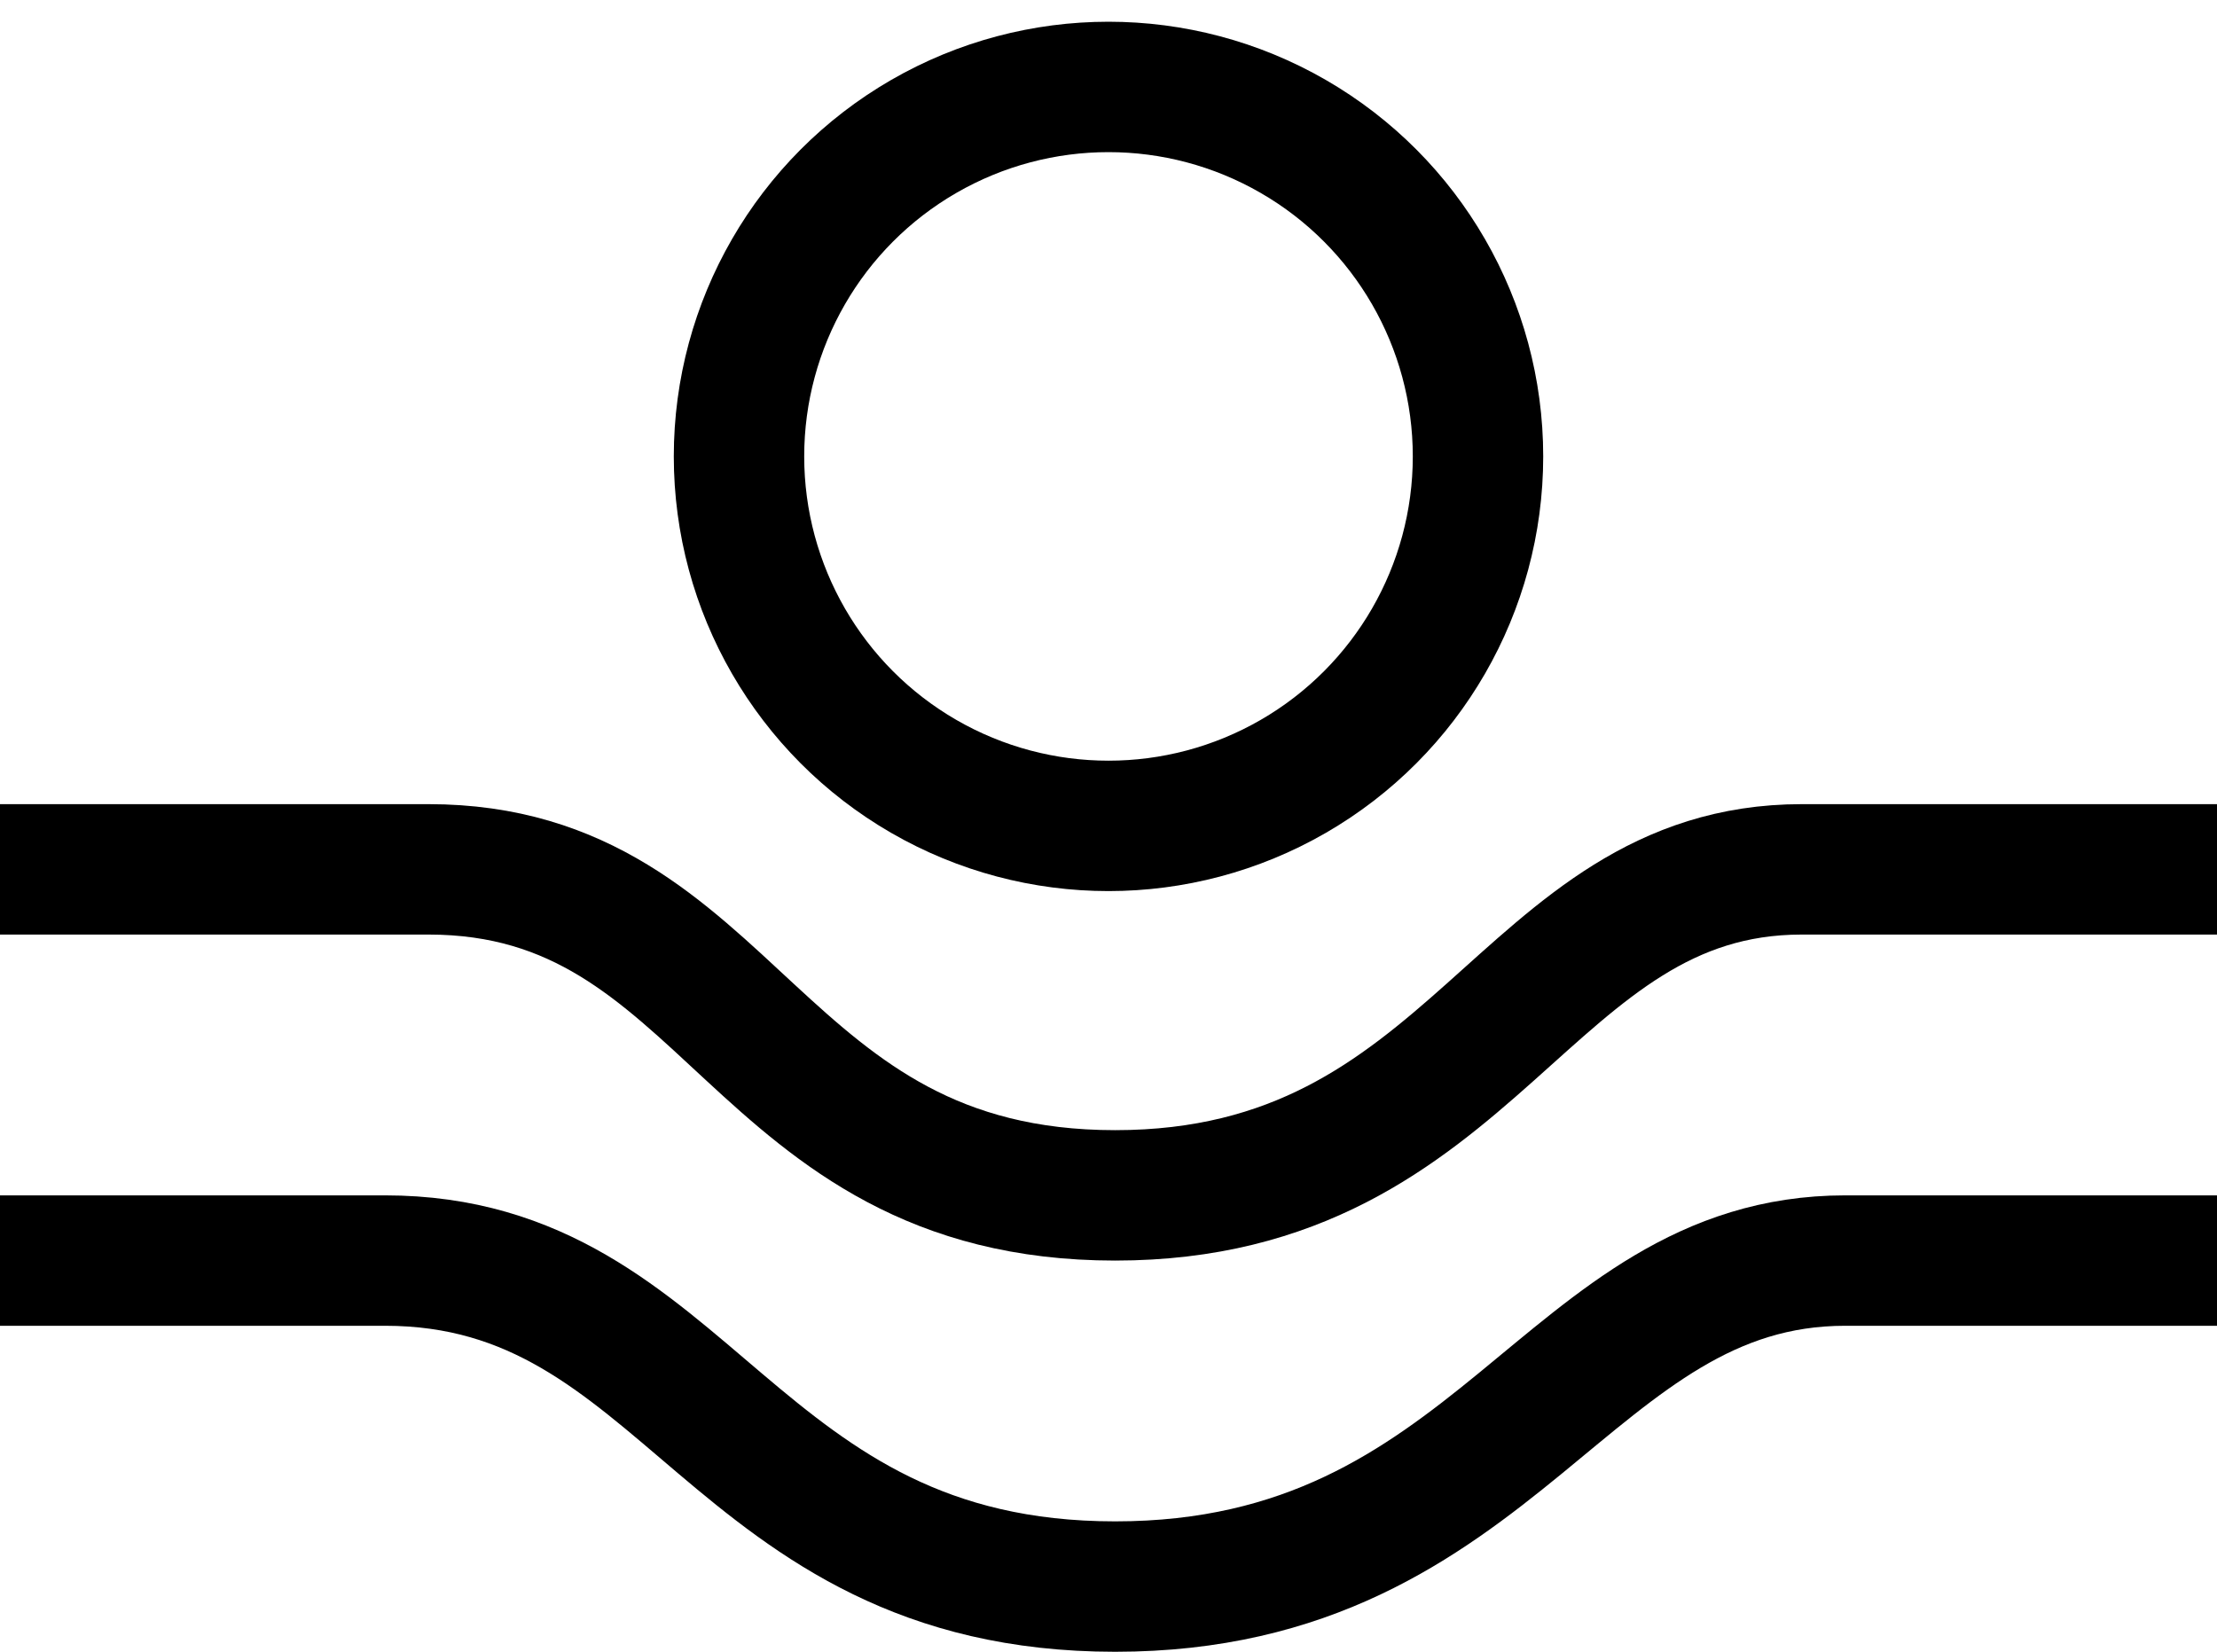
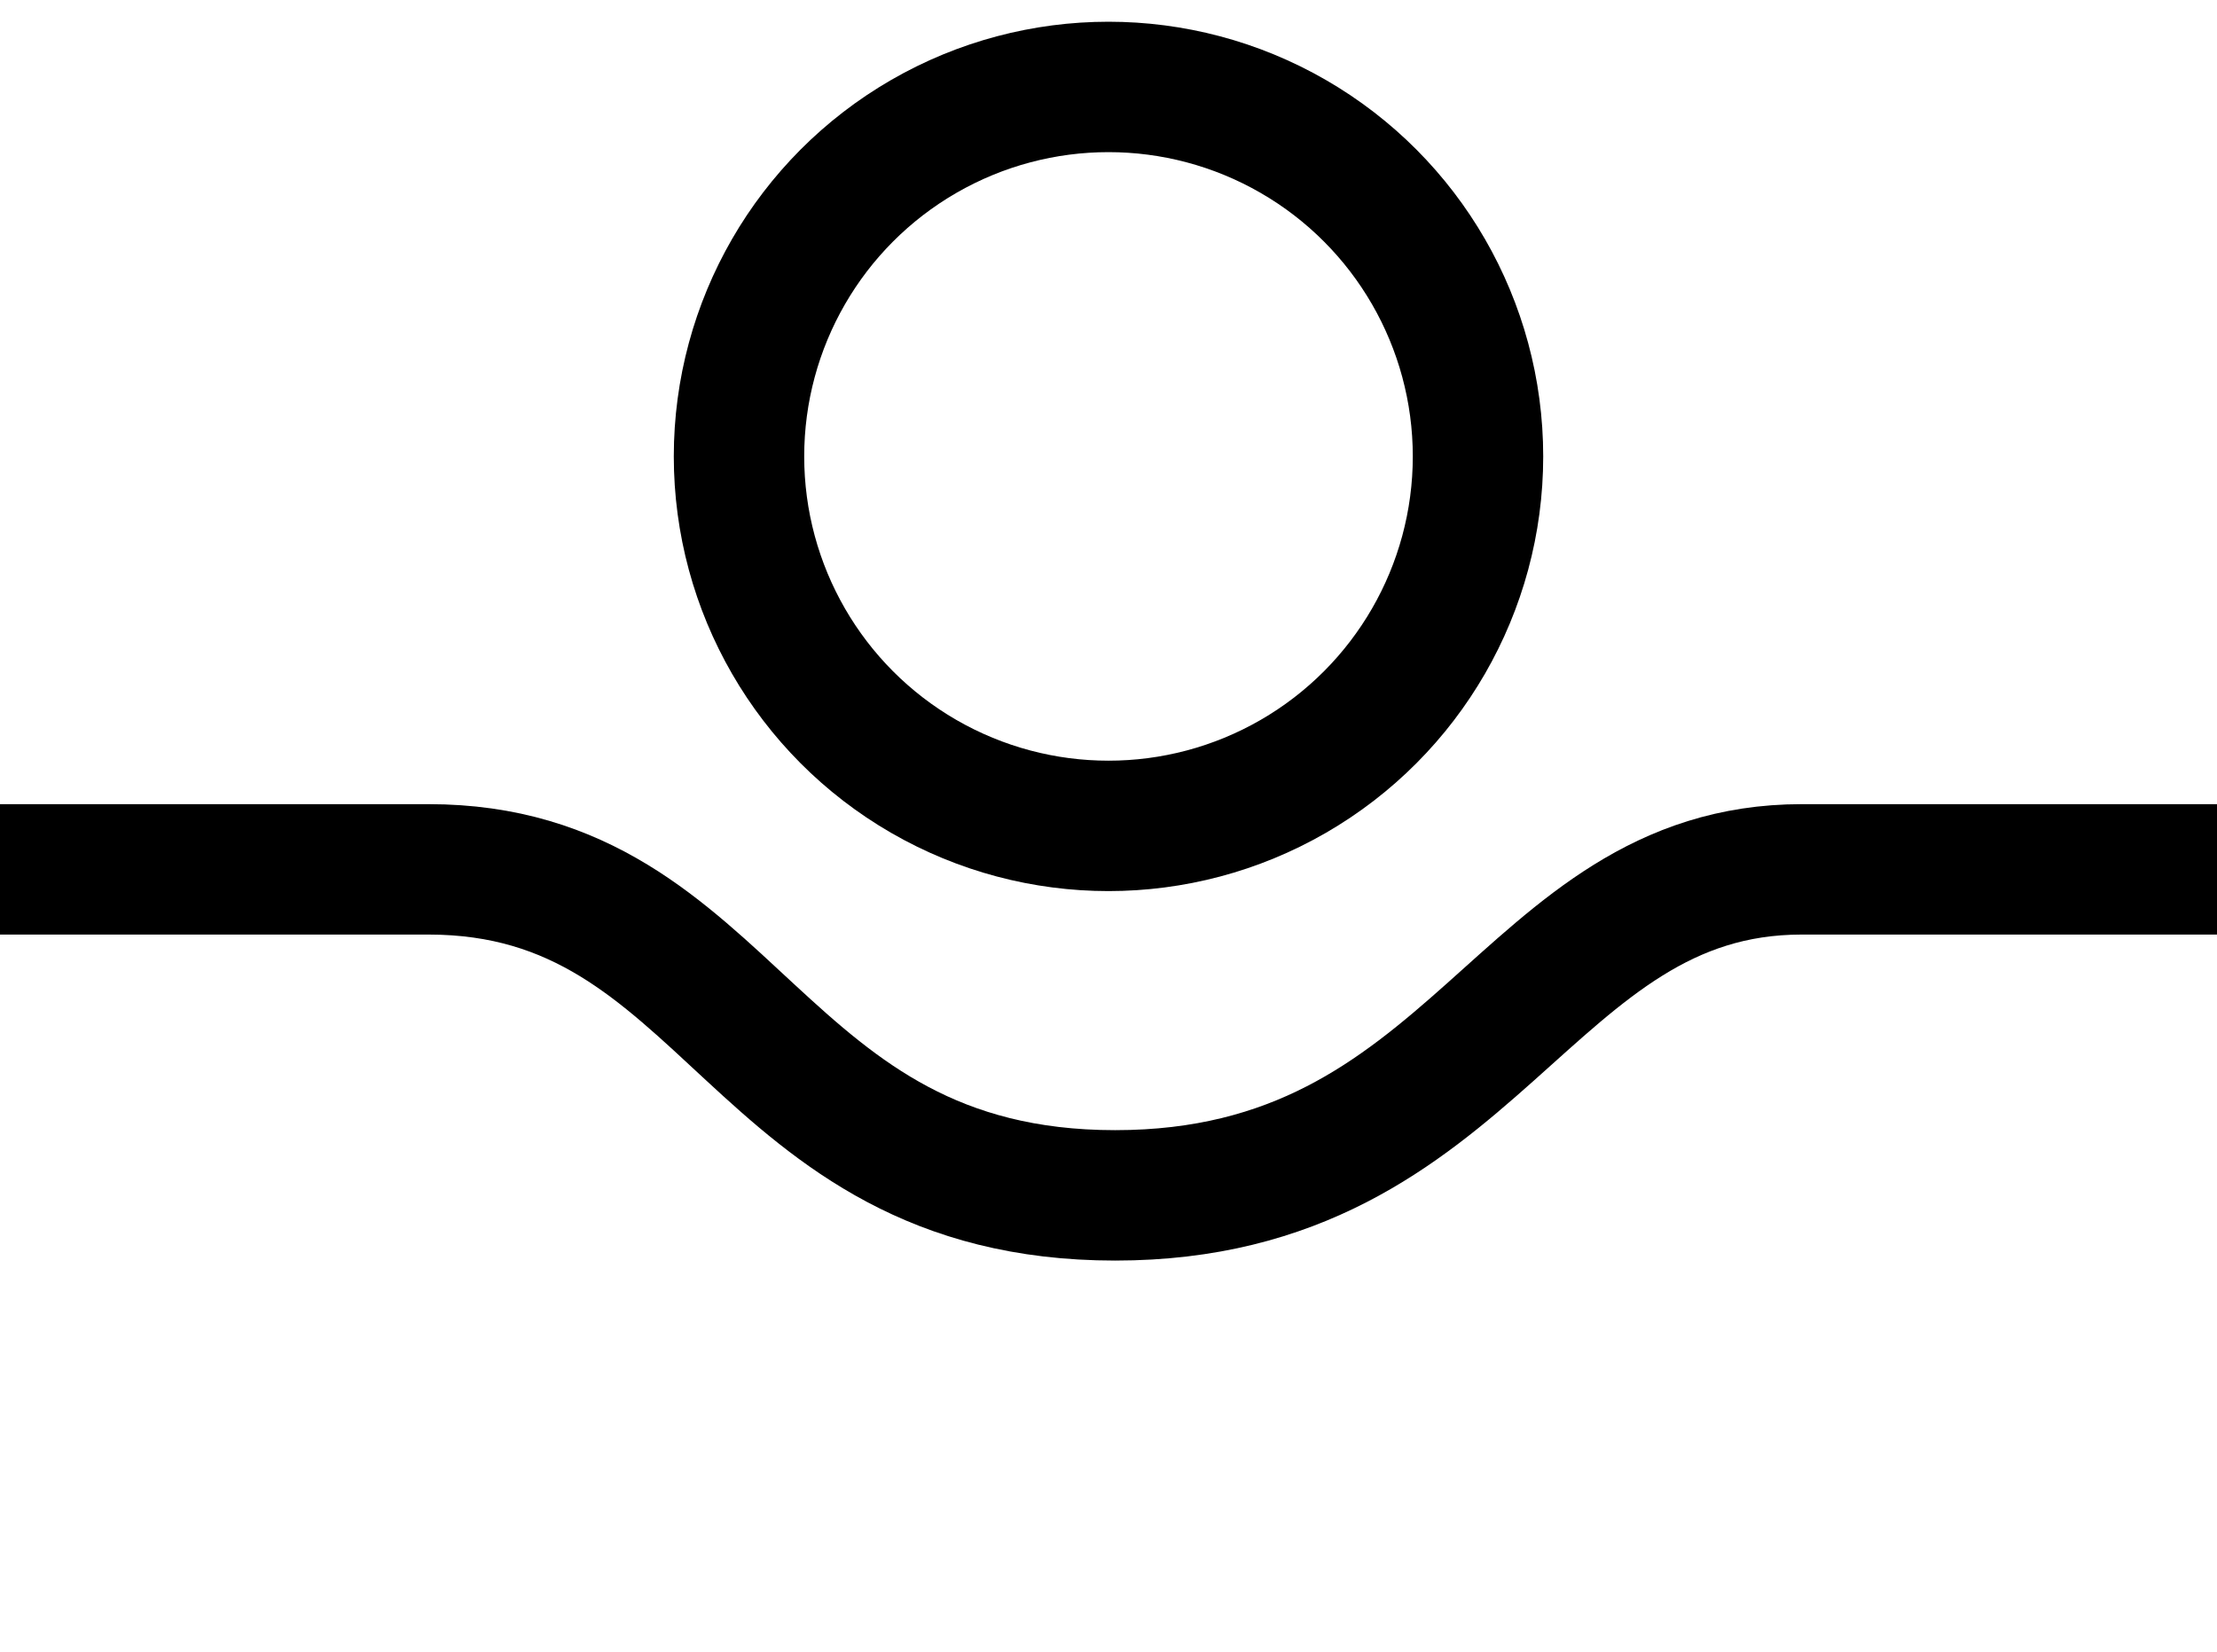
<svg xmlns="http://www.w3.org/2000/svg" width="51" height="38" viewBox="0 0 51 38" fill="none">
-   <path d="M51 29H42.449C36.036 29 34.509 36.5 25.653 36.5C16.796 36.5 15.88 29 8.856 29H0" stroke="black" stroke-width="3" />
  <path d="M51 20H41.449C35.036 20 34 27.5 25.653 27.5C17.305 27.5 16.88 20 9.856 20H0" stroke="black" stroke-width="3" />
  <circle cx="25.5" cy="10.5" r="8.5" stroke="black" stroke-width="3" />
</svg>